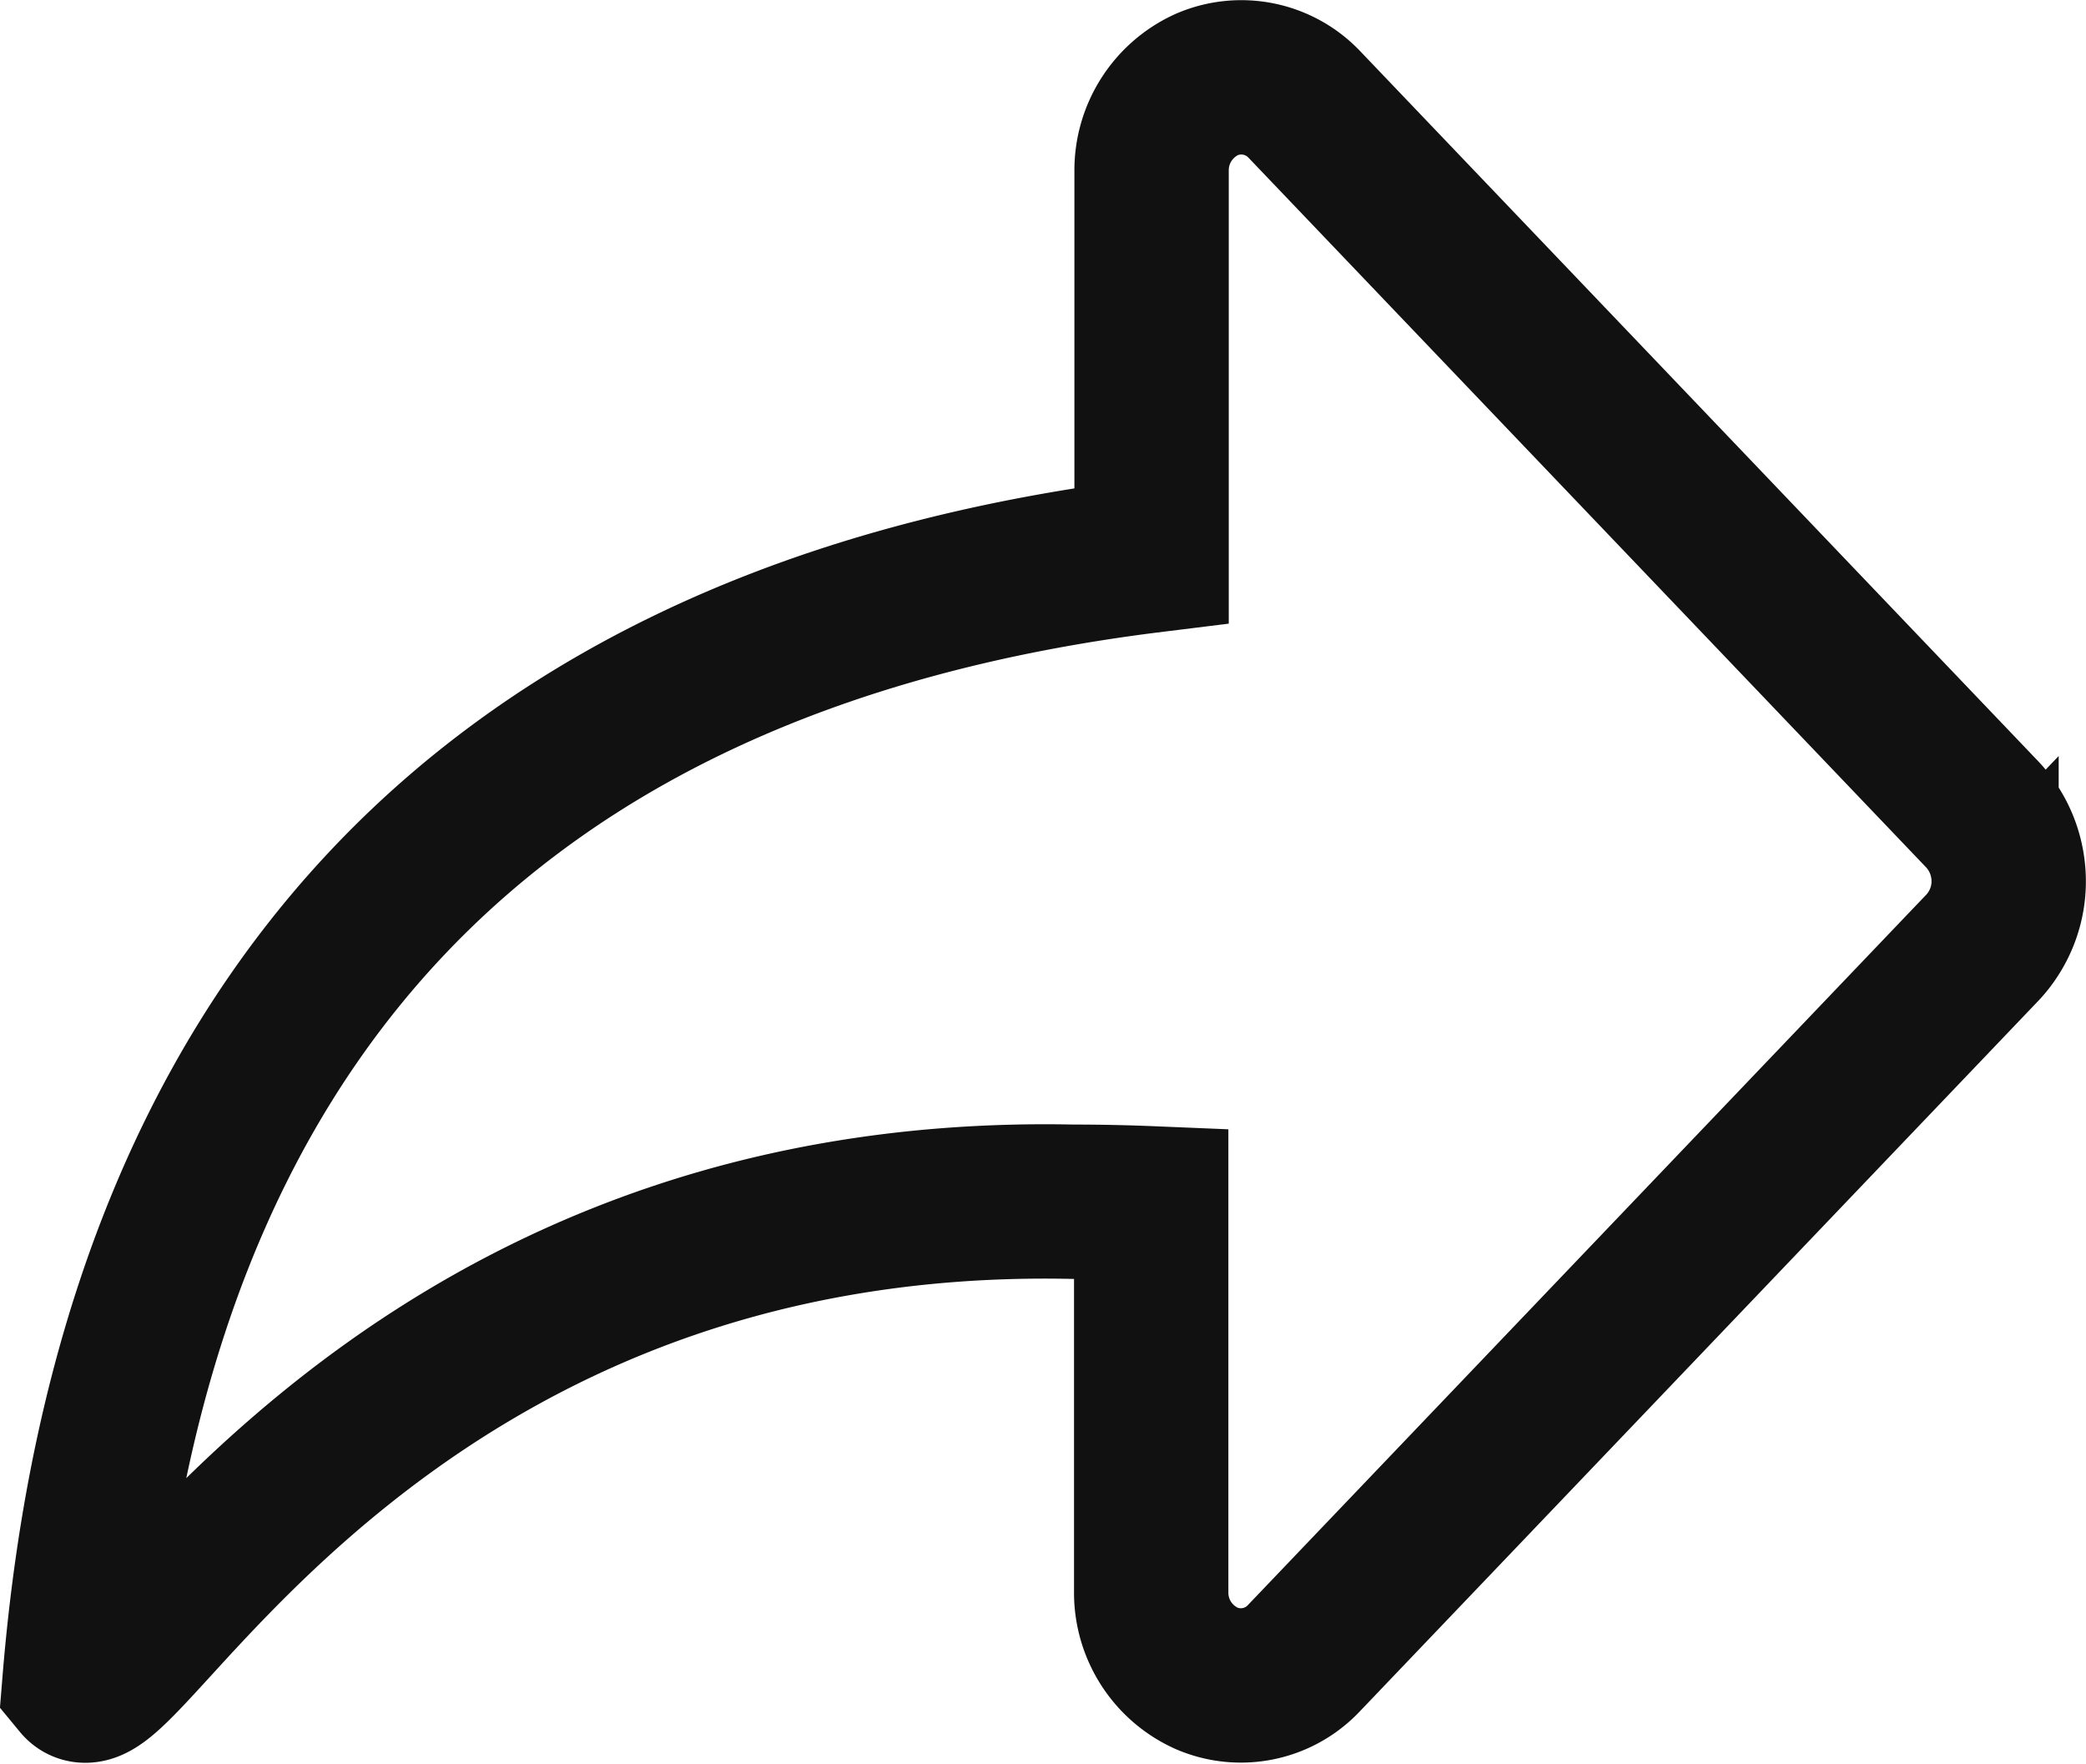
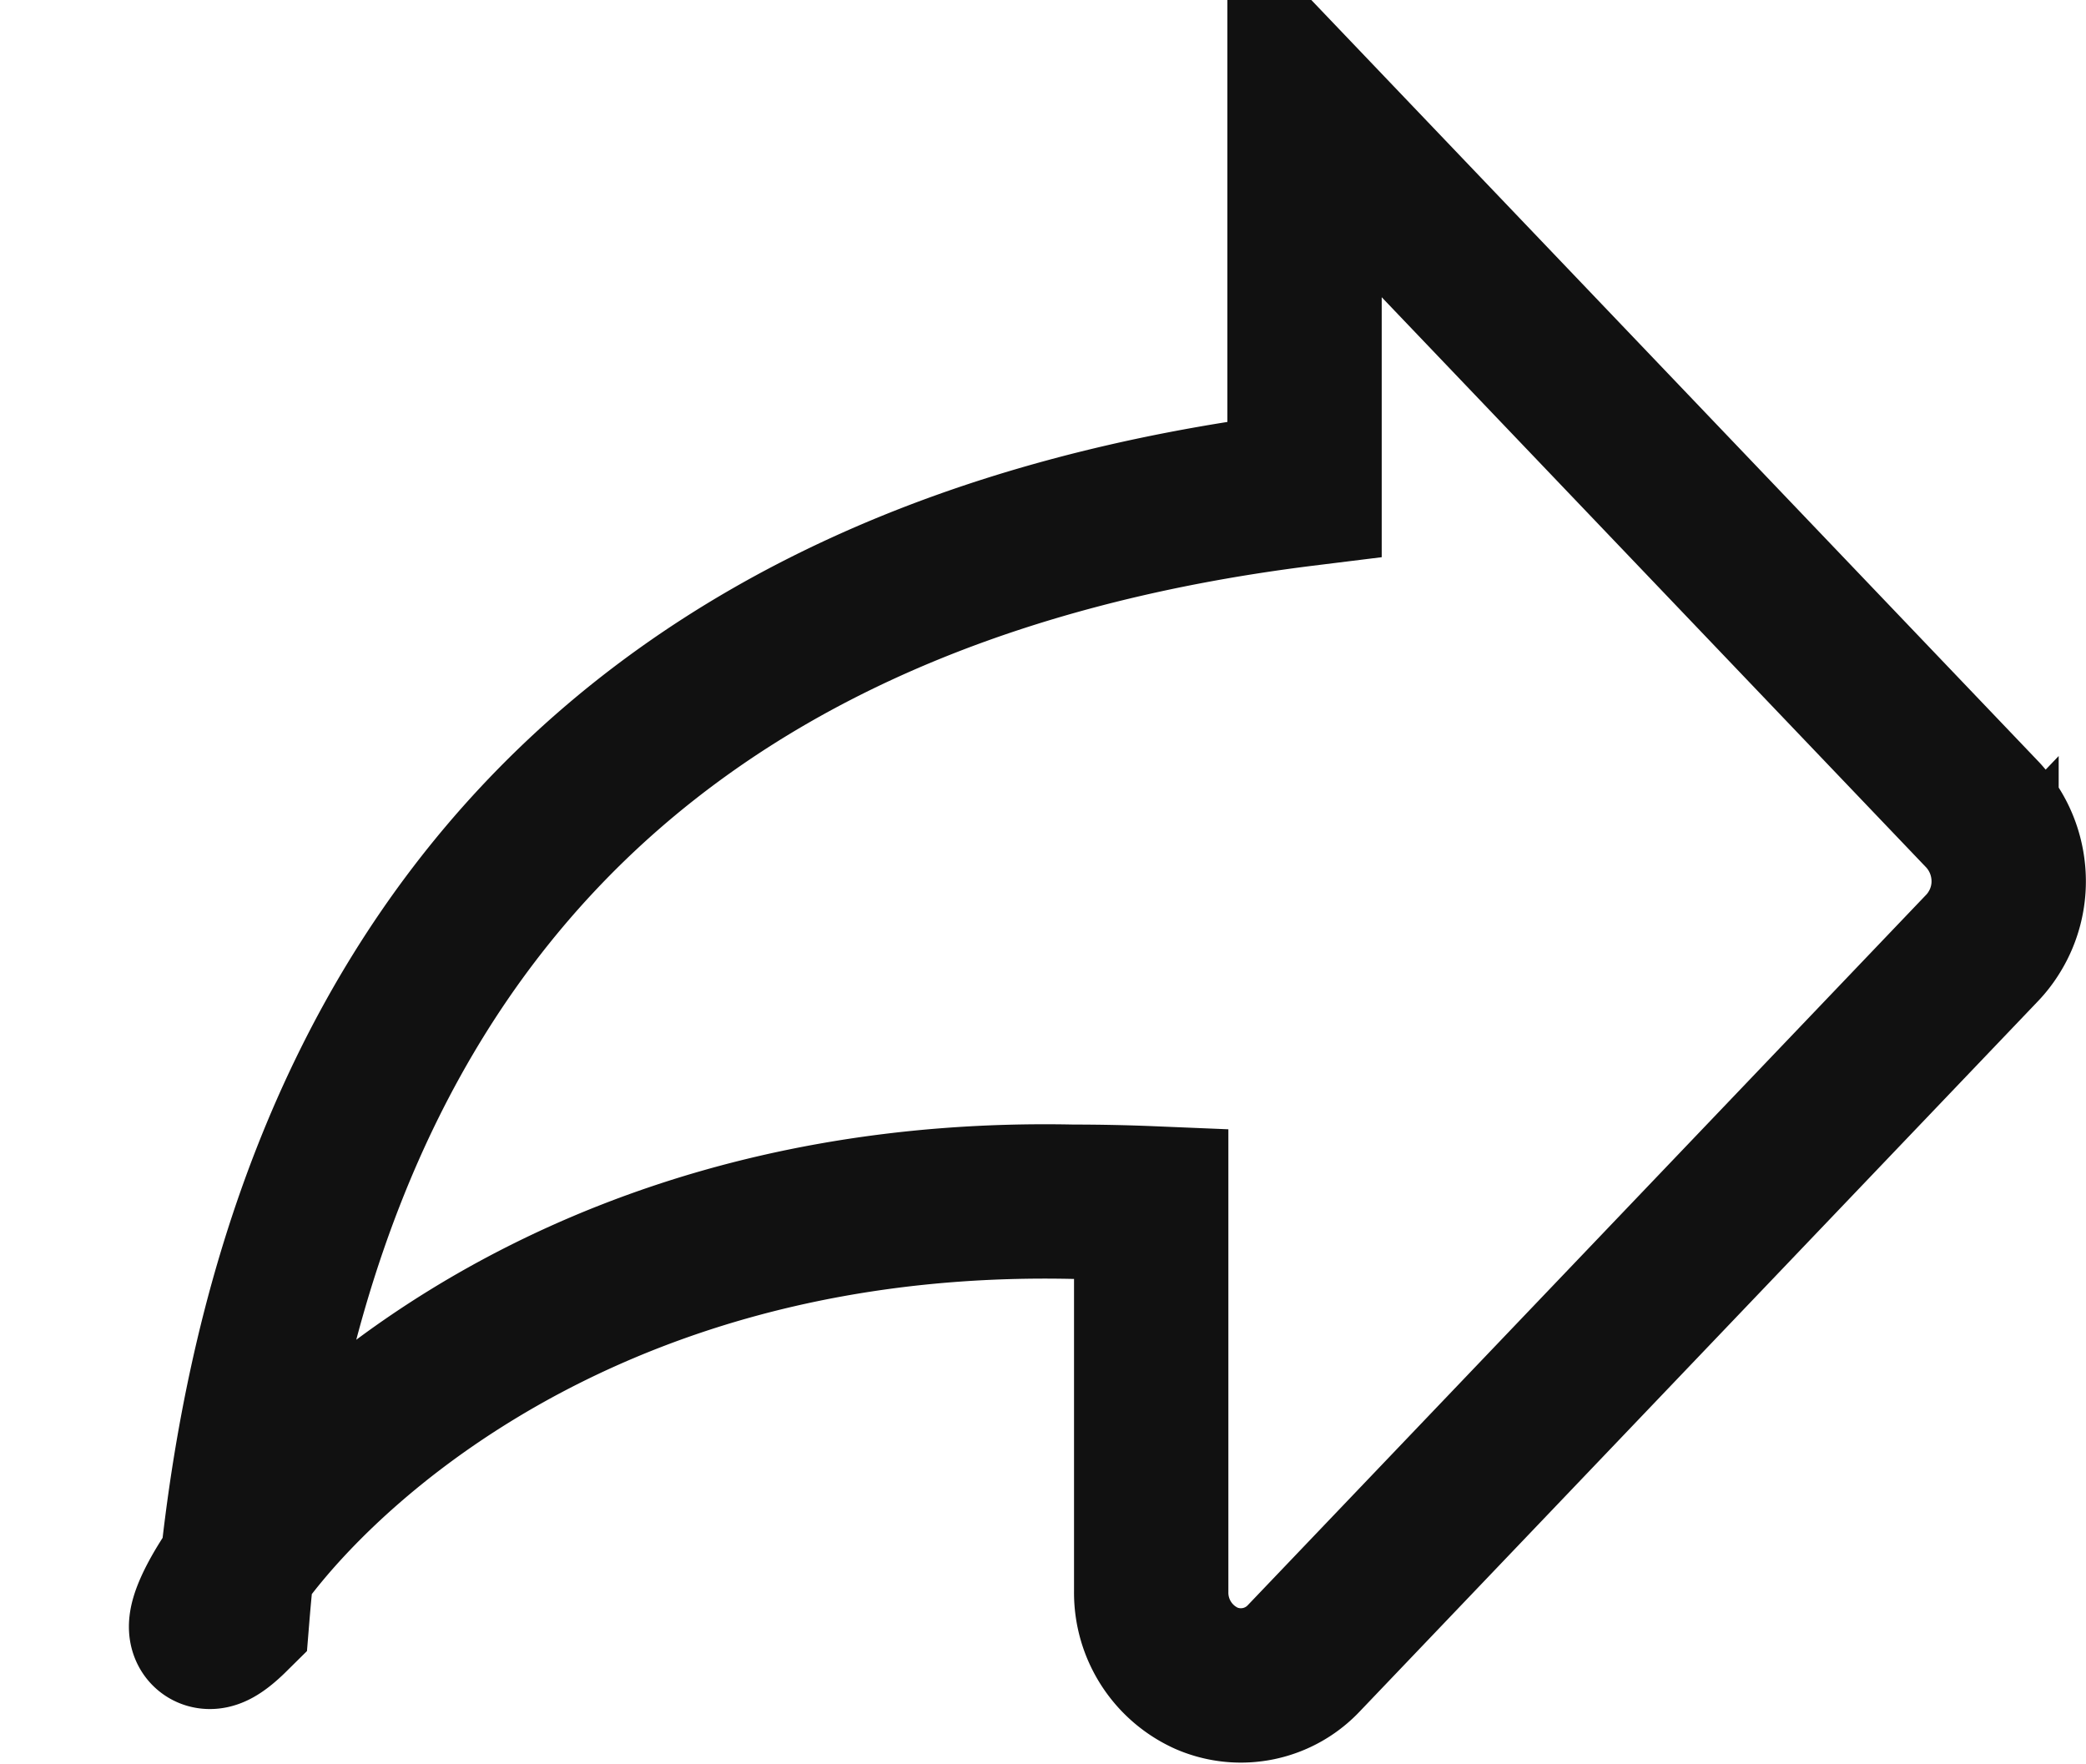
<svg xmlns="http://www.w3.org/2000/svg" width="27.03" height="22.853" viewBox="0 0 27.03 22.853">
  <defs>
    <style>
      .cls-1 {
        fill: none;
        stroke: #111;
        stroke-width: 2px;
      }
    </style>
  </defs>
-   <path id="Path_333223" data-name="Path 333223" class="cls-1" d="M622.368,597.4c.384,0,.73.009,1.02.021v5.031a1.217,1.217,0,0,0,.716,1.123,1.121,1.121,0,0,0,1.265-.263l8.778-9.192a1.2,1.2,0,0,0,.157-.2,1.249,1.249,0,0,0,.19-.788,1.267,1.267,0,0,0-.328-.741l-8.791-9.206a1.126,1.126,0,0,0-1.265-.262,1.221,1.221,0,0,0-.717,1.123v4.98c-8.683,1.075-13.207,6.177-13.893,14.607C610,604.239,613.306,597.212,622.368,597.4Z" transform="translate(-608.471 -581.829)" />
+   <path id="Path_333223" data-name="Path 333223" class="cls-1" d="M622.368,597.4c.384,0,.73.009,1.02.021v5.031a1.217,1.217,0,0,0,.716,1.123,1.121,1.121,0,0,0,1.265-.263l8.778-9.192a1.2,1.2,0,0,0,.157-.2,1.249,1.249,0,0,0,.19-.788,1.267,1.267,0,0,0-.328-.741l-8.791-9.206v4.98c-8.683,1.075-13.207,6.177-13.893,14.607C610,604.239,613.306,597.212,622.368,597.4Z" transform="translate(-608.471 -581.829)" />
</svg>